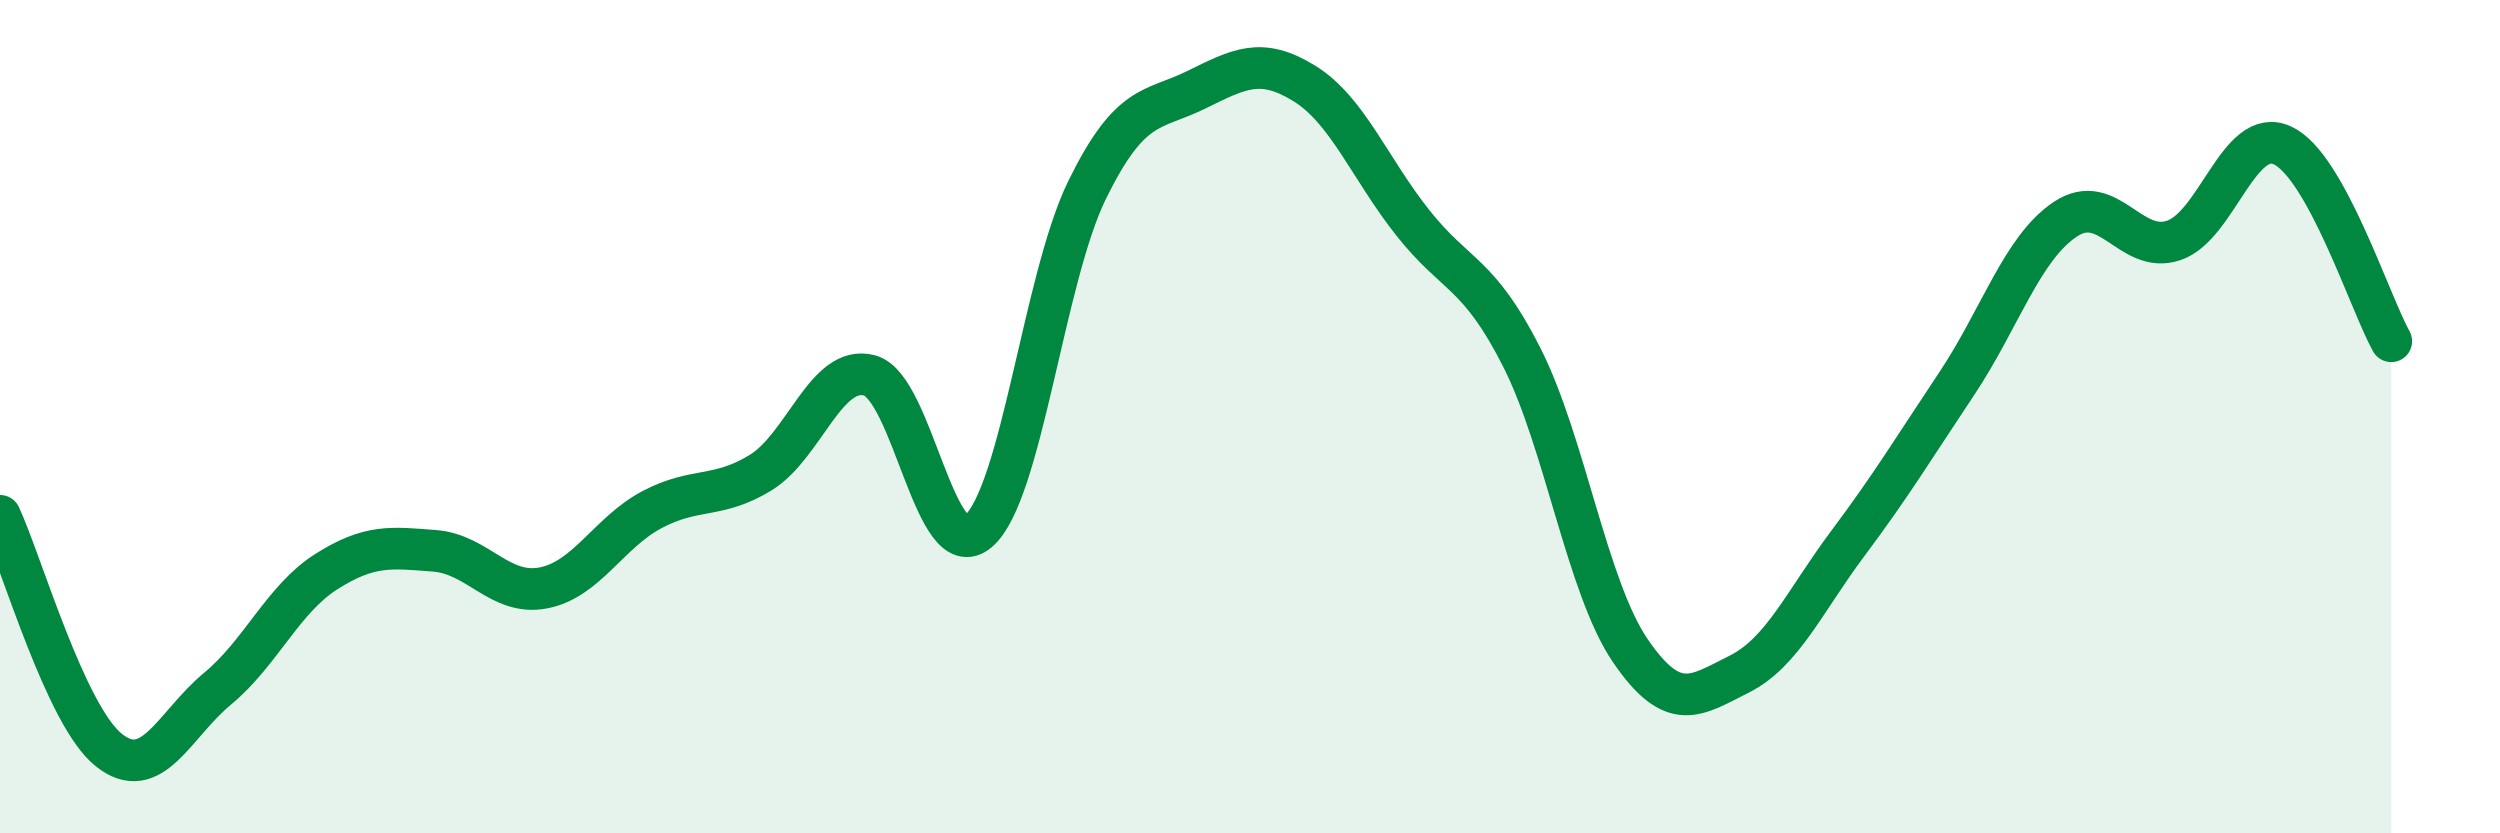
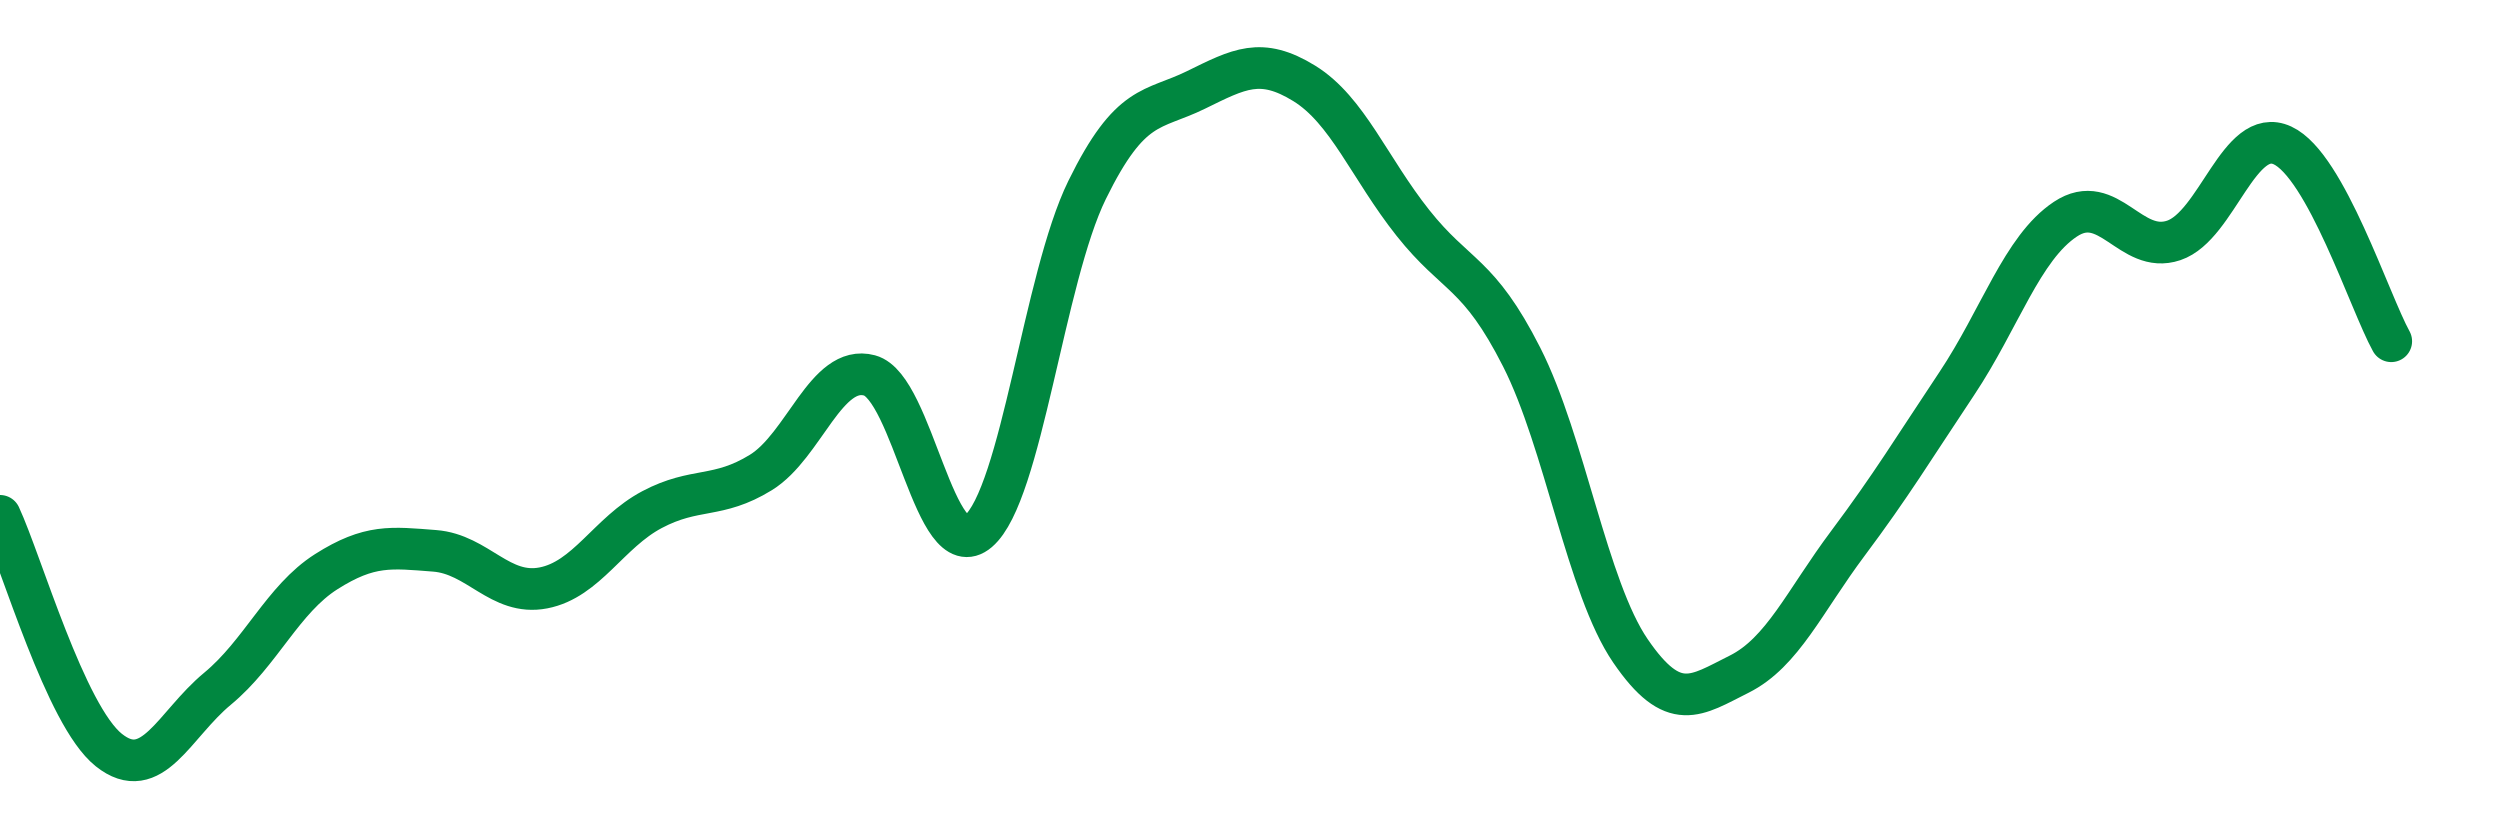
<svg xmlns="http://www.w3.org/2000/svg" width="60" height="20" viewBox="0 0 60 20">
-   <path d="M 0,12.38 C 0.52,13.5 1.57,17.17 2.61,18 C 3.65,18.83 4.18,17.39 5.22,16.53 C 6.26,15.67 6.79,14.38 7.83,13.72 C 8.87,13.06 9.39,13.14 10.43,13.22 C 11.47,13.3 12,14.31 13.04,14.11 C 14.08,13.91 14.61,12.78 15.65,12.23 C 16.69,11.68 17.22,11.98 18.26,11.34 C 19.3,10.7 19.83,8.73 20.87,9.01 C 21.91,9.29 22.44,13.64 23.48,12.75 C 24.52,11.86 25.05,6.68 26.09,4.56 C 27.13,2.44 27.66,2.67 28.7,2.16 C 29.74,1.65 30.26,1.36 31.3,2 C 32.34,2.64 32.87,4.04 33.91,5.35 C 34.95,6.66 35.48,6.52 36.52,8.57 C 37.56,10.62 38.09,14.1 39.13,15.62 C 40.17,17.14 40.7,16.7 41.74,16.18 C 42.78,15.66 43.31,14.43 44.35,13.04 C 45.39,11.65 45.92,10.77 46.96,9.21 C 48,7.65 48.53,5.95 49.57,5.26 C 50.61,4.57 51.13,6.12 52.17,5.77 C 53.21,5.42 53.74,3.01 54.78,3.49 C 55.82,3.97 56.87,7.25 57.39,8.19L57.39 20L0 20Z" fill="#008740" opacity="0.1" stroke-linecap="round" stroke-linejoin="round" />
  <path d="M 0,12.38 C 0.52,13.5 1.57,17.17 2.61,18 C 3.65,18.83 4.18,17.39 5.22,16.53 C 6.26,15.67 6.79,14.38 7.83,13.72 C 8.87,13.06 9.39,13.14 10.43,13.22 C 11.47,13.3 12,14.31 13.04,14.11 C 14.08,13.91 14.61,12.78 15.65,12.23 C 16.69,11.68 17.22,11.98 18.26,11.34 C 19.3,10.7 19.83,8.73 20.87,9.01 C 21.91,9.29 22.44,13.64 23.48,12.75 C 24.52,11.86 25.05,6.68 26.09,4.56 C 27.13,2.44 27.66,2.67 28.7,2.16 C 29.74,1.65 30.26,1.36 31.3,2 C 32.34,2.64 32.87,4.04 33.91,5.35 C 34.95,6.66 35.48,6.52 36.52,8.57 C 37.56,10.62 38.09,14.1 39.13,15.62 C 40.17,17.14 40.7,16.7 41.74,16.18 C 42.78,15.66 43.31,14.43 44.35,13.04 C 45.39,11.65 45.92,10.77 46.96,9.21 C 48,7.65 48.53,5.95 49.57,5.26 C 50.61,4.57 51.13,6.12 52.17,5.77 C 53.21,5.42 53.74,3.01 54.78,3.49 C 55.82,3.97 56.87,7.25 57.39,8.19" stroke="#008740" stroke-width="1" fill="none" stroke-linecap="round" stroke-linejoin="round" />
</svg>